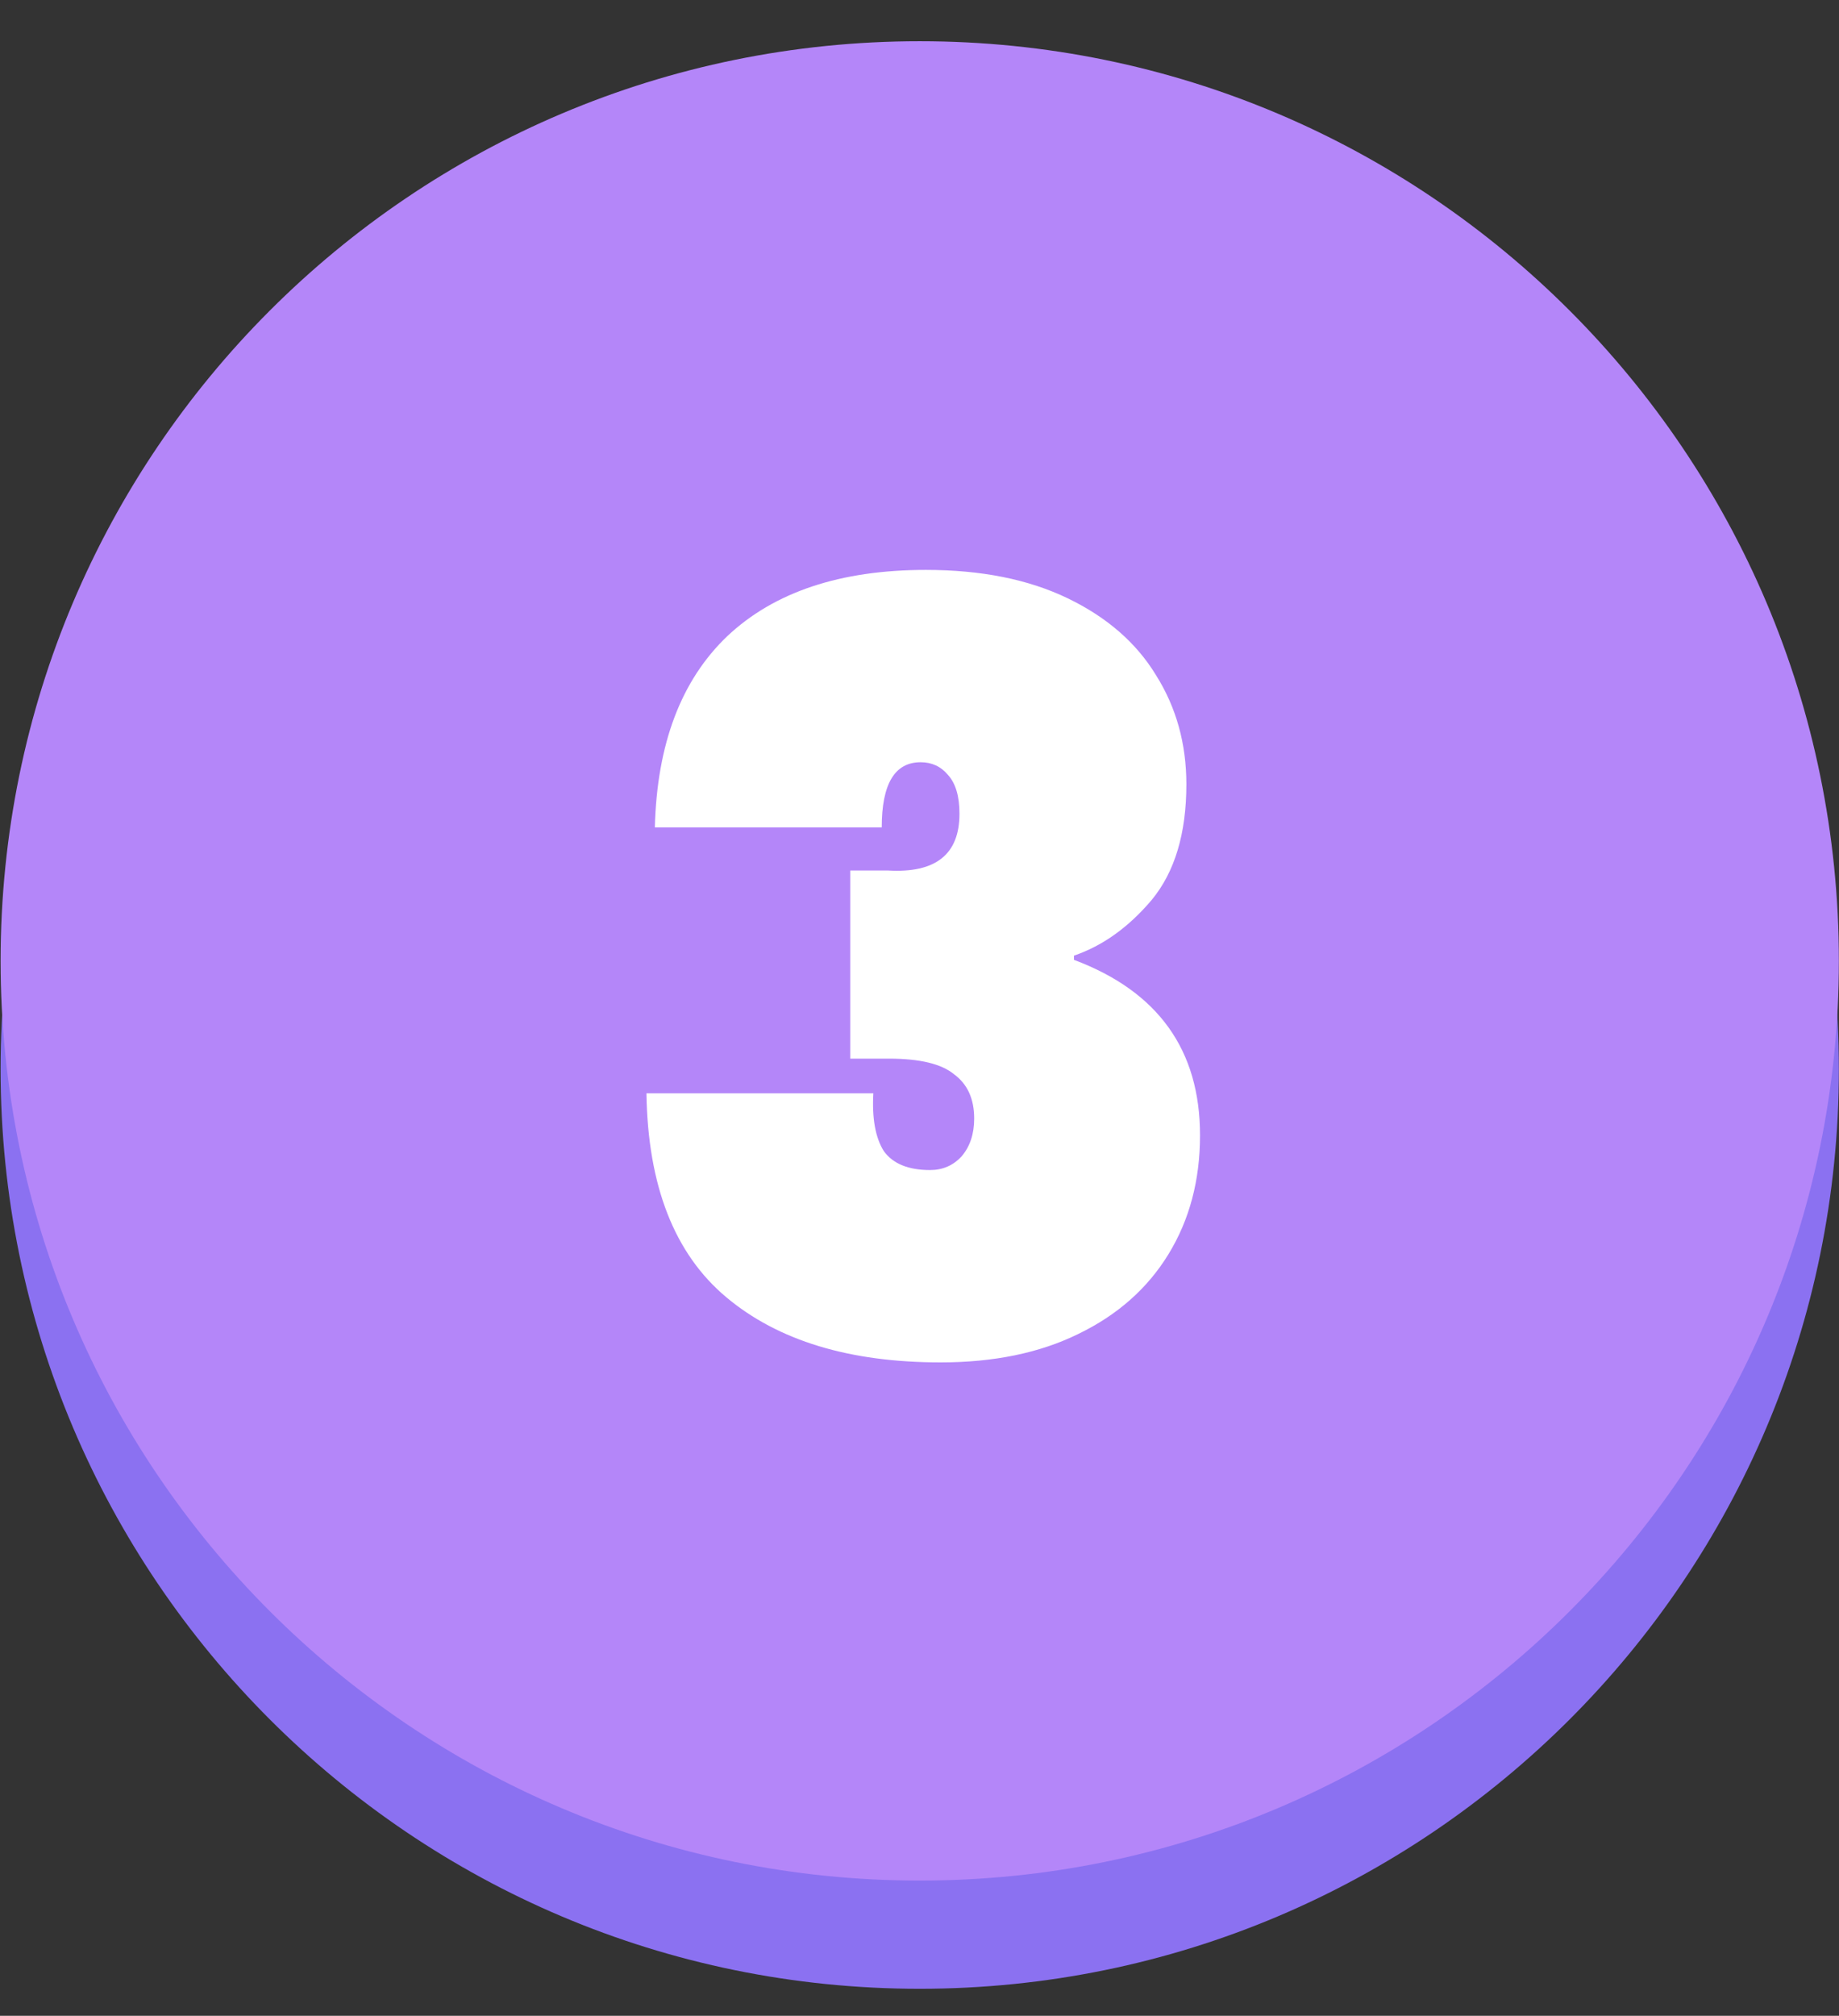
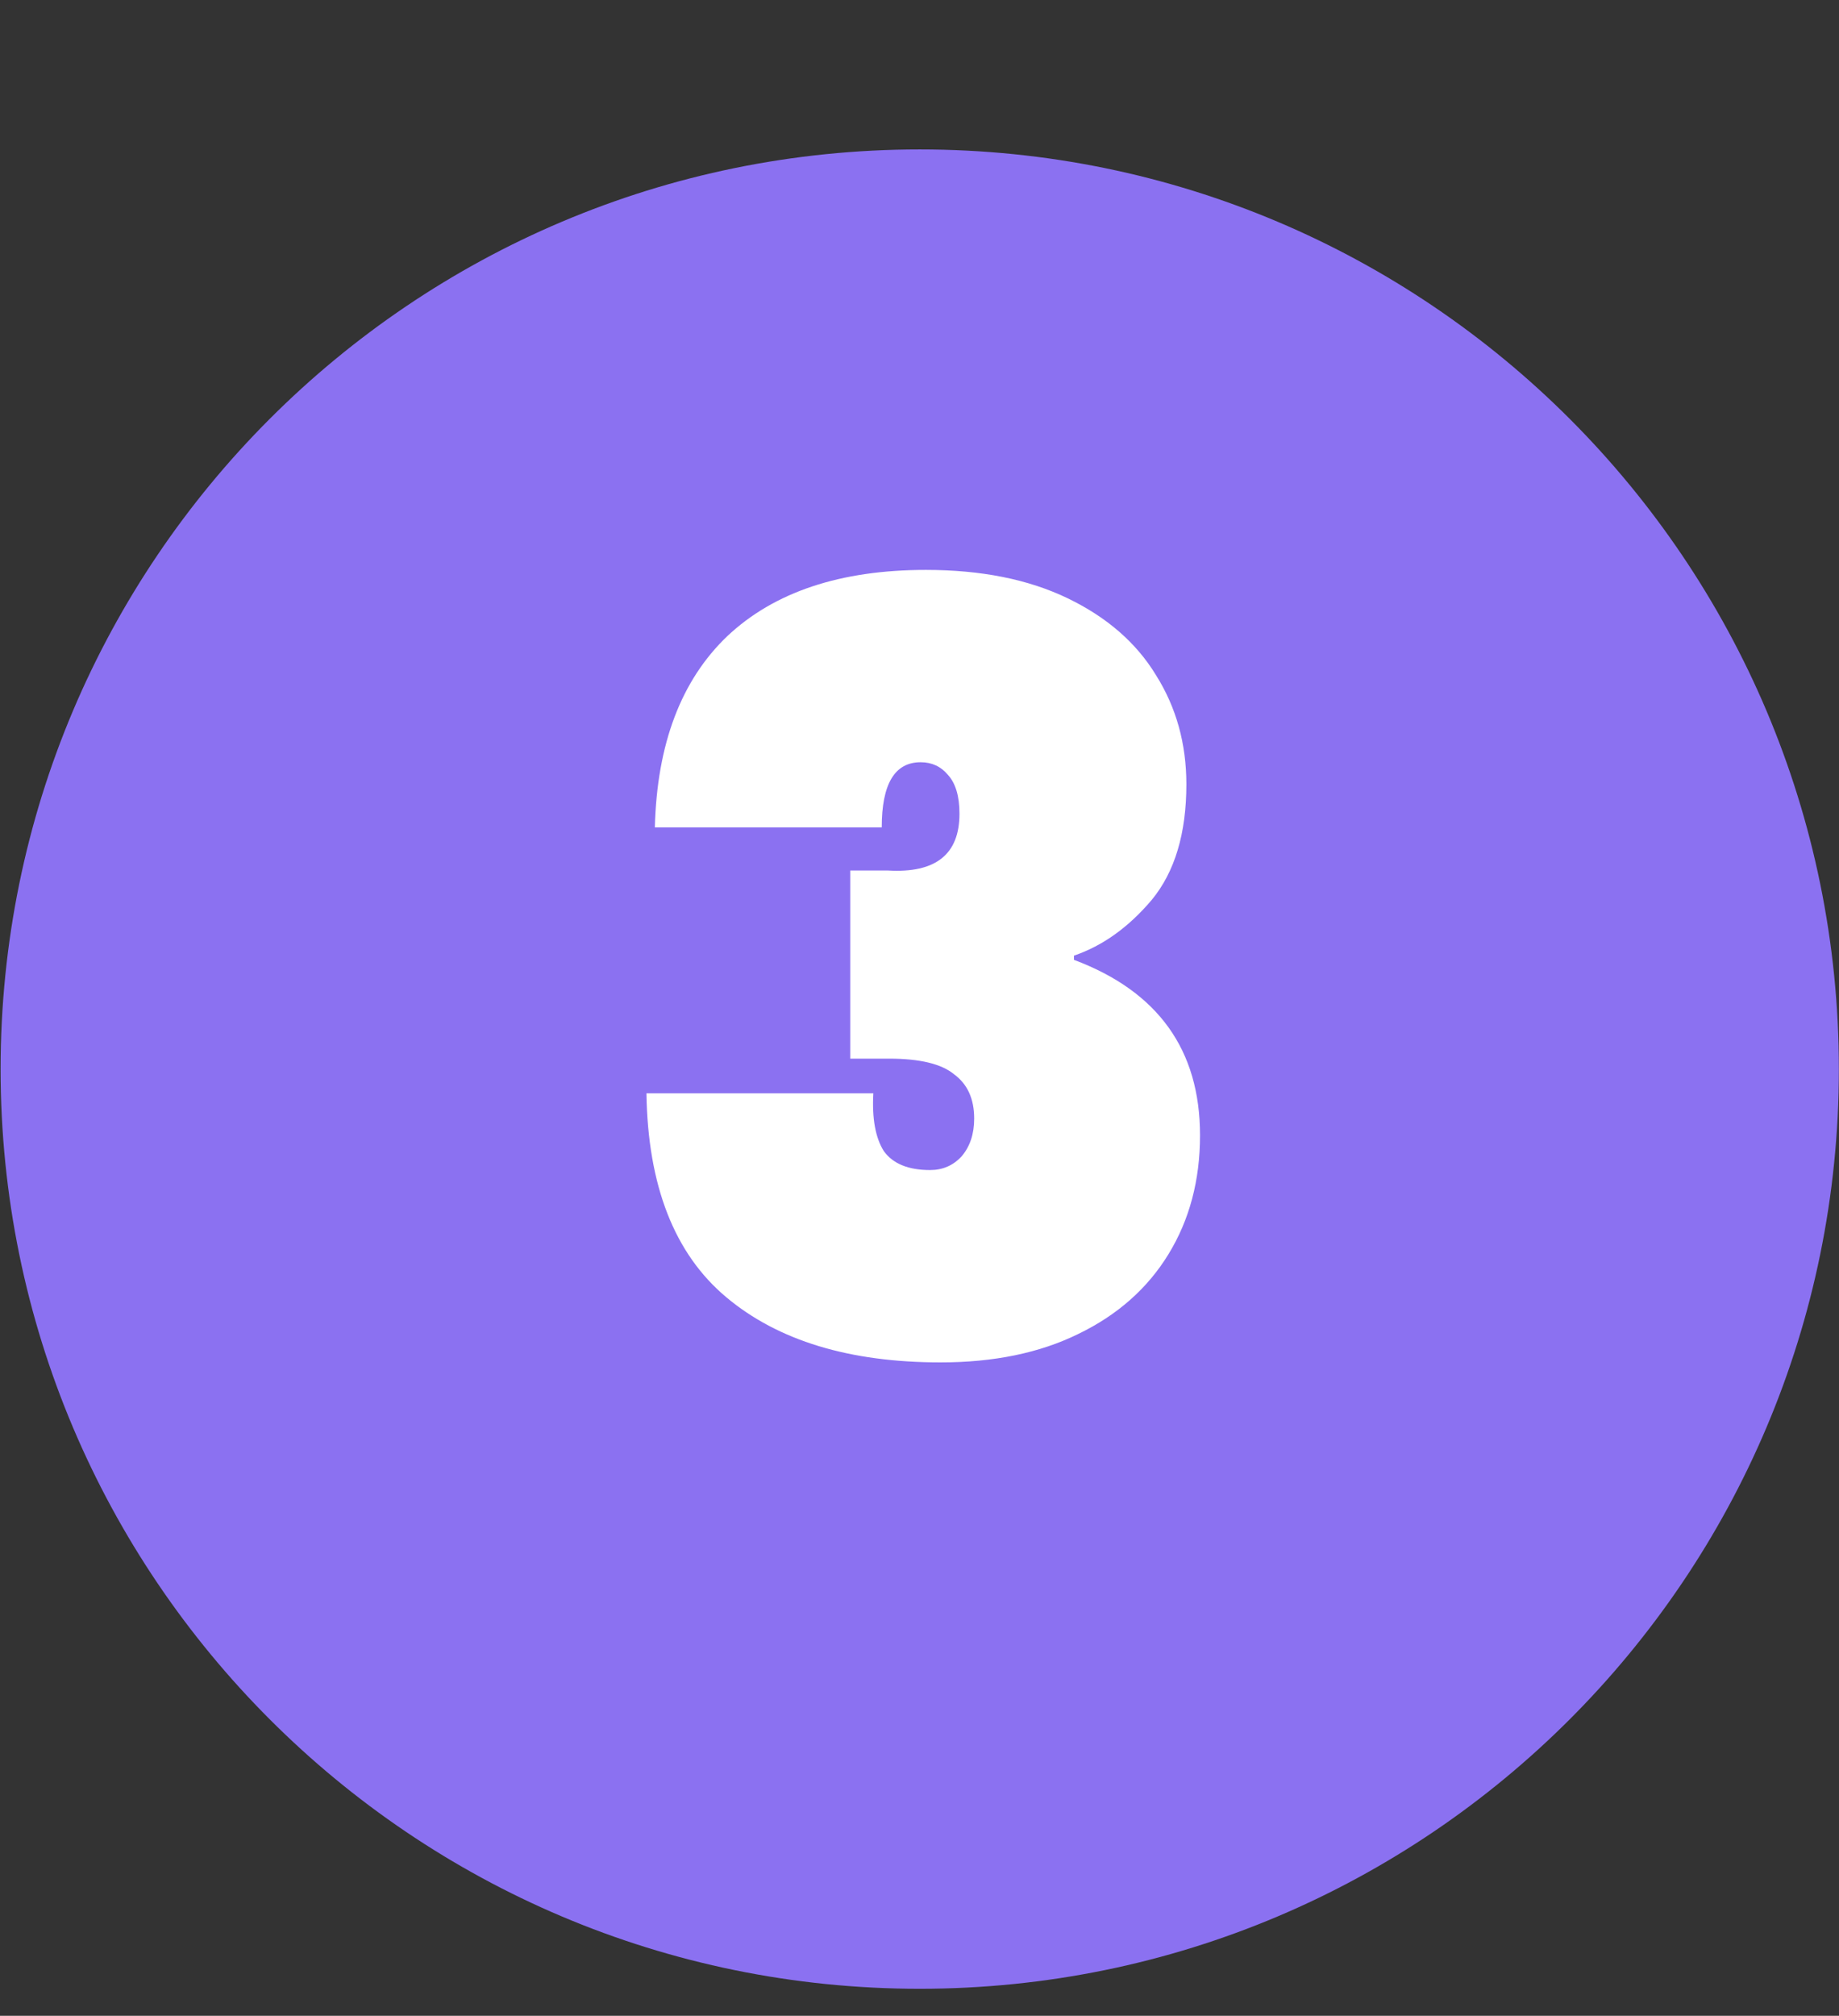
<svg xmlns="http://www.w3.org/2000/svg" width="712" height="780" viewBox="0 0 712 780" fill="none">
  <rect x="0" y="0" width="712" height="780" fill="#333333" stroke="none" />
  <g clip-path="url(#clip0_29_158)">
    <path d="M356.092 769.535C552.627 769.535 711.949 610.213 711.949 413.678C711.949 217.143 552.627 57.82 356.092 57.82C159.557 57.82 0.234 217.143 0.234 413.678C0.234 610.213 159.557 769.535 356.092 769.535Z" fill="#8B71F1" />
-     <path d="M356.092 727.668C552.627 727.668 711.949 568.345 711.949 371.811C711.949 175.276 552.627 15.953 356.092 15.953C159.557 15.953 0.234 175.276 0.234 371.811C0.234 568.345 159.557 727.668 356.092 727.668Z" fill="#B486F9" />
    <path d="M253.535 320.157C254.348 287.892 263.702 263.22 281.597 246.138C299.762 229.057 325.384 220.517 358.462 220.517C379.881 220.517 398.182 224.177 413.366 231.497C428.549 238.818 439.936 248.714 447.528 261.186C455.391 273.658 459.322 287.757 459.322 303.482C459.322 322.461 454.848 337.373 445.901 348.219C436.954 358.793 426.922 365.978 415.806 369.773V371.4C448.341 383.601 464.609 406.24 464.609 439.318C464.609 456.67 460.542 471.989 452.408 485.275C444.274 498.56 432.616 508.863 417.433 516.183C402.52 523.504 384.762 527.164 364.156 527.164C328.909 527.164 301.254 518.759 281.19 501.949C261.126 485.139 250.824 458.839 250.281 423.05H338.127C337.585 432.811 338.941 440.267 342.194 445.419C345.719 450.299 351.684 452.739 360.089 452.739C364.969 452.739 369.036 450.977 372.29 447.452C375.543 443.656 377.17 438.776 377.17 432.811C377.17 425.219 374.594 419.526 369.443 415.73C364.562 411.663 356.157 409.629 344.228 409.629H329.18V336.831H343.821C362.258 337.916 371.476 330.595 371.476 314.87C371.476 308.091 369.985 303.076 367.003 299.822C364.291 296.568 360.767 294.942 356.428 294.942C346.397 294.942 341.381 303.347 341.381 320.157H253.535Z" fill="white" />
  </g>
  <defs>
    <clipPath id="clip0_29_158">
      <rect width="711.715" height="779.497" fill="white" transform="translate(0.234)" />
    </clipPath>
  </defs>
</svg>